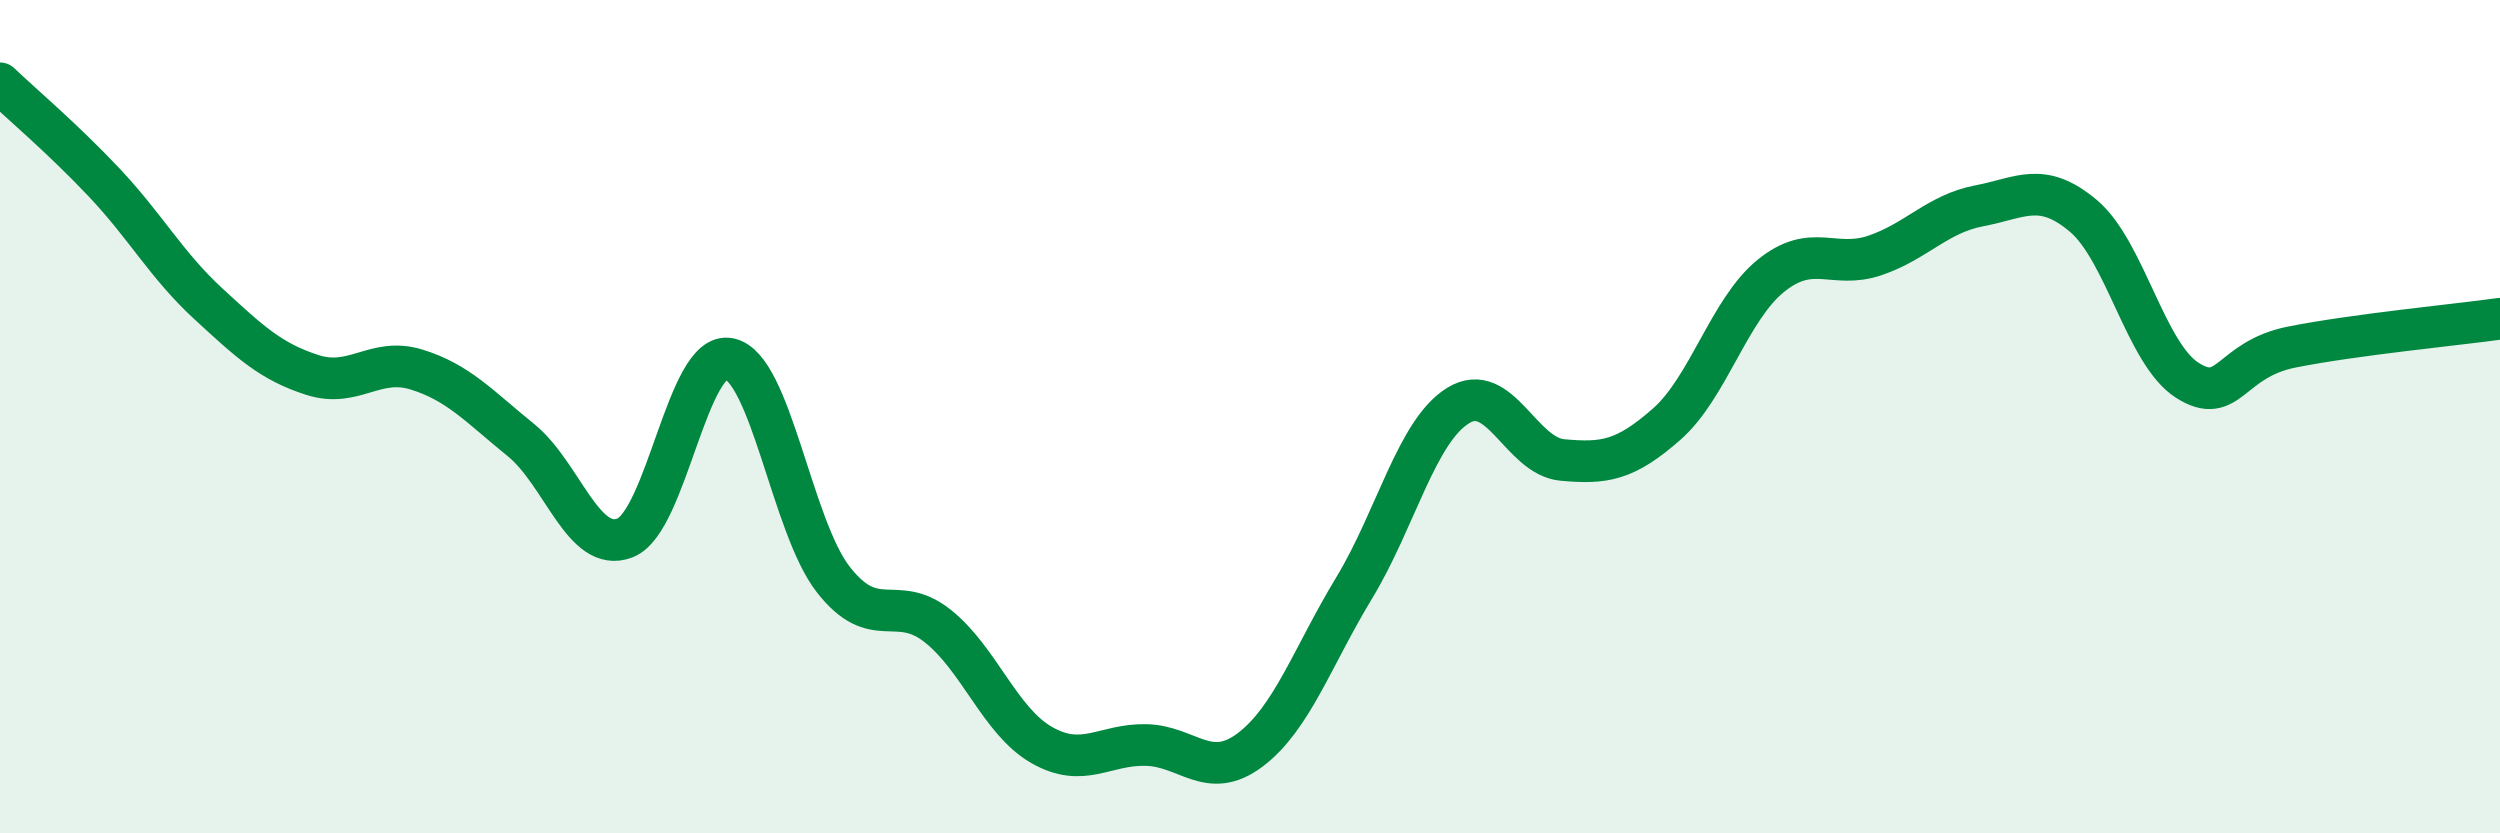
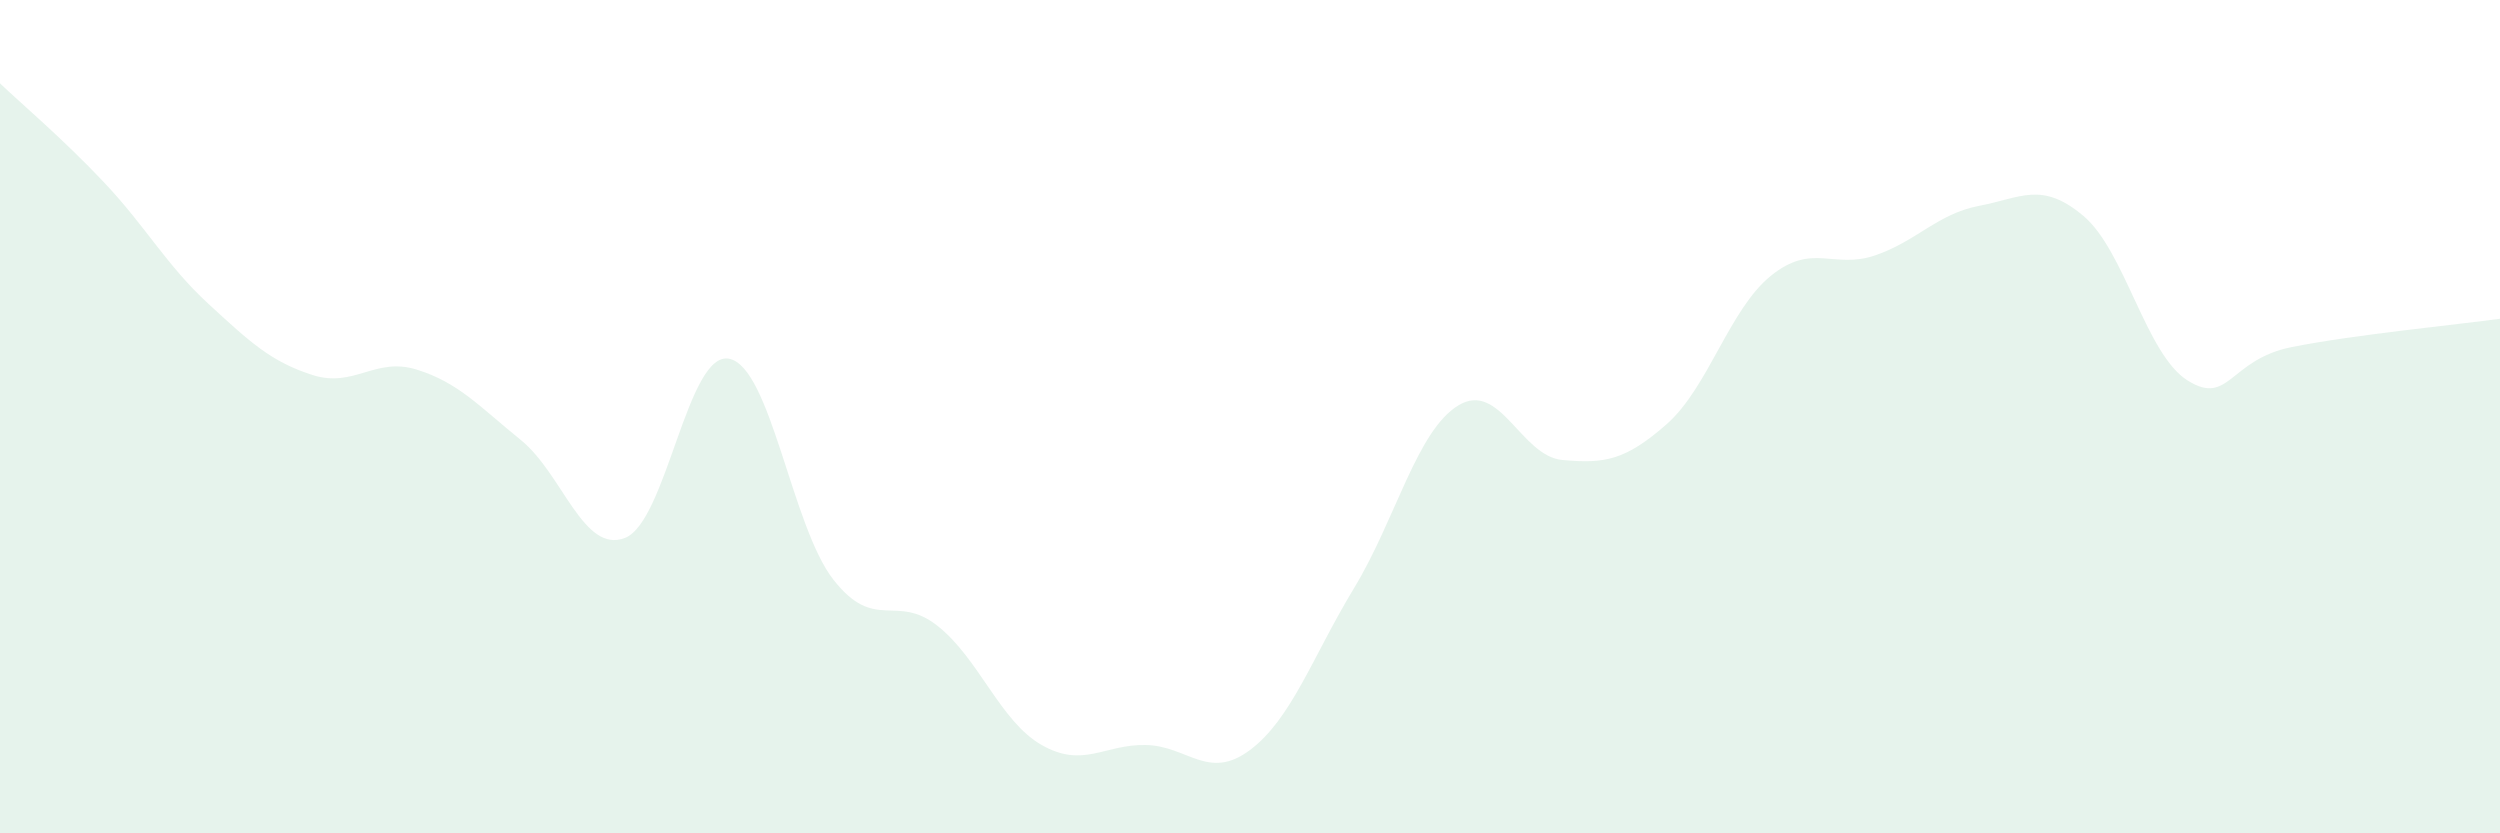
<svg xmlns="http://www.w3.org/2000/svg" width="60" height="20" viewBox="0 0 60 20">
  <path d="M 0,2 C 0.5,2.48 1.5,3.32 2.5,4.38 C 3.5,5.44 4,6.37 5,7.29 C 6,8.21 6.5,8.68 7.5,9 C 8.5,9.32 9,8.56 10,8.87 C 11,9.18 11.5,9.75 12.5,10.56 C 13.5,11.37 14,13.3 15,12.91 C 16,12.52 16.5,8.41 17.5,8.61 C 18.5,8.81 19,12.63 20,13.91 C 21,15.19 21.5,14.23 22.5,15.02 C 23.5,15.81 24,17.31 25,17.88 C 26,18.45 26.5,17.86 27.5,17.88 C 28.5,17.9 29,18.75 30,18 C 31,17.25 31.5,15.76 32.5,14.11 C 33.5,12.46 34,10.34 35,9.73 C 36,9.12 36.5,10.95 37.5,11.04 C 38.5,11.13 39,11.06 40,10.18 C 41,9.3 41.5,7.43 42.5,6.62 C 43.5,5.81 44,6.47 45,6.13 C 46,5.79 46.5,5.13 47.5,4.94 C 48.5,4.75 49,4.34 50,5.18 C 51,6.02 51.5,8.5 52.5,9.13 C 53.5,9.76 53.5,8.63 55,8.33 C 56.5,8.03 59,7.79 60,7.65L60 20L0 20Z" fill="#008740" opacity="0.1" stroke-linecap="round" stroke-linejoin="round" />
-   <path d="M 0,2 C 0.5,2.48 1.5,3.32 2.5,4.38 C 3.5,5.44 4,6.37 5,7.29 C 6,8.21 6.5,8.68 7.5,9 C 8.5,9.32 9,8.56 10,8.87 C 11,9.18 11.5,9.75 12.5,10.56 C 13.5,11.37 14,13.3 15,12.91 C 16,12.52 16.5,8.41 17.5,8.61 C 18.5,8.81 19,12.63 20,13.91 C 21,15.19 21.5,14.23 22.5,15.02 C 23.5,15.81 24,17.31 25,17.88 C 26,18.45 26.5,17.86 27.5,17.88 C 28.5,17.9 29,18.75 30,18 C 31,17.25 31.5,15.76 32.5,14.11 C 33.5,12.46 34,10.34 35,9.73 C 36,9.12 36.5,10.95 37.5,11.04 C 38.5,11.13 39,11.06 40,10.18 C 41,9.3 41.5,7.43 42.5,6.62 C 43.5,5.81 44,6.47 45,6.13 C 46,5.79 46.5,5.13 47.5,4.94 C 48.5,4.75 49,4.34 50,5.18 C 51,6.02 51.5,8.5 52.5,9.13 C 53.5,9.76 53.5,8.63 55,8.33 C 56.5,8.03 59,7.79 60,7.65" stroke="#008740" stroke-width="1" fill="none" stroke-linecap="round" stroke-linejoin="round" />
</svg>